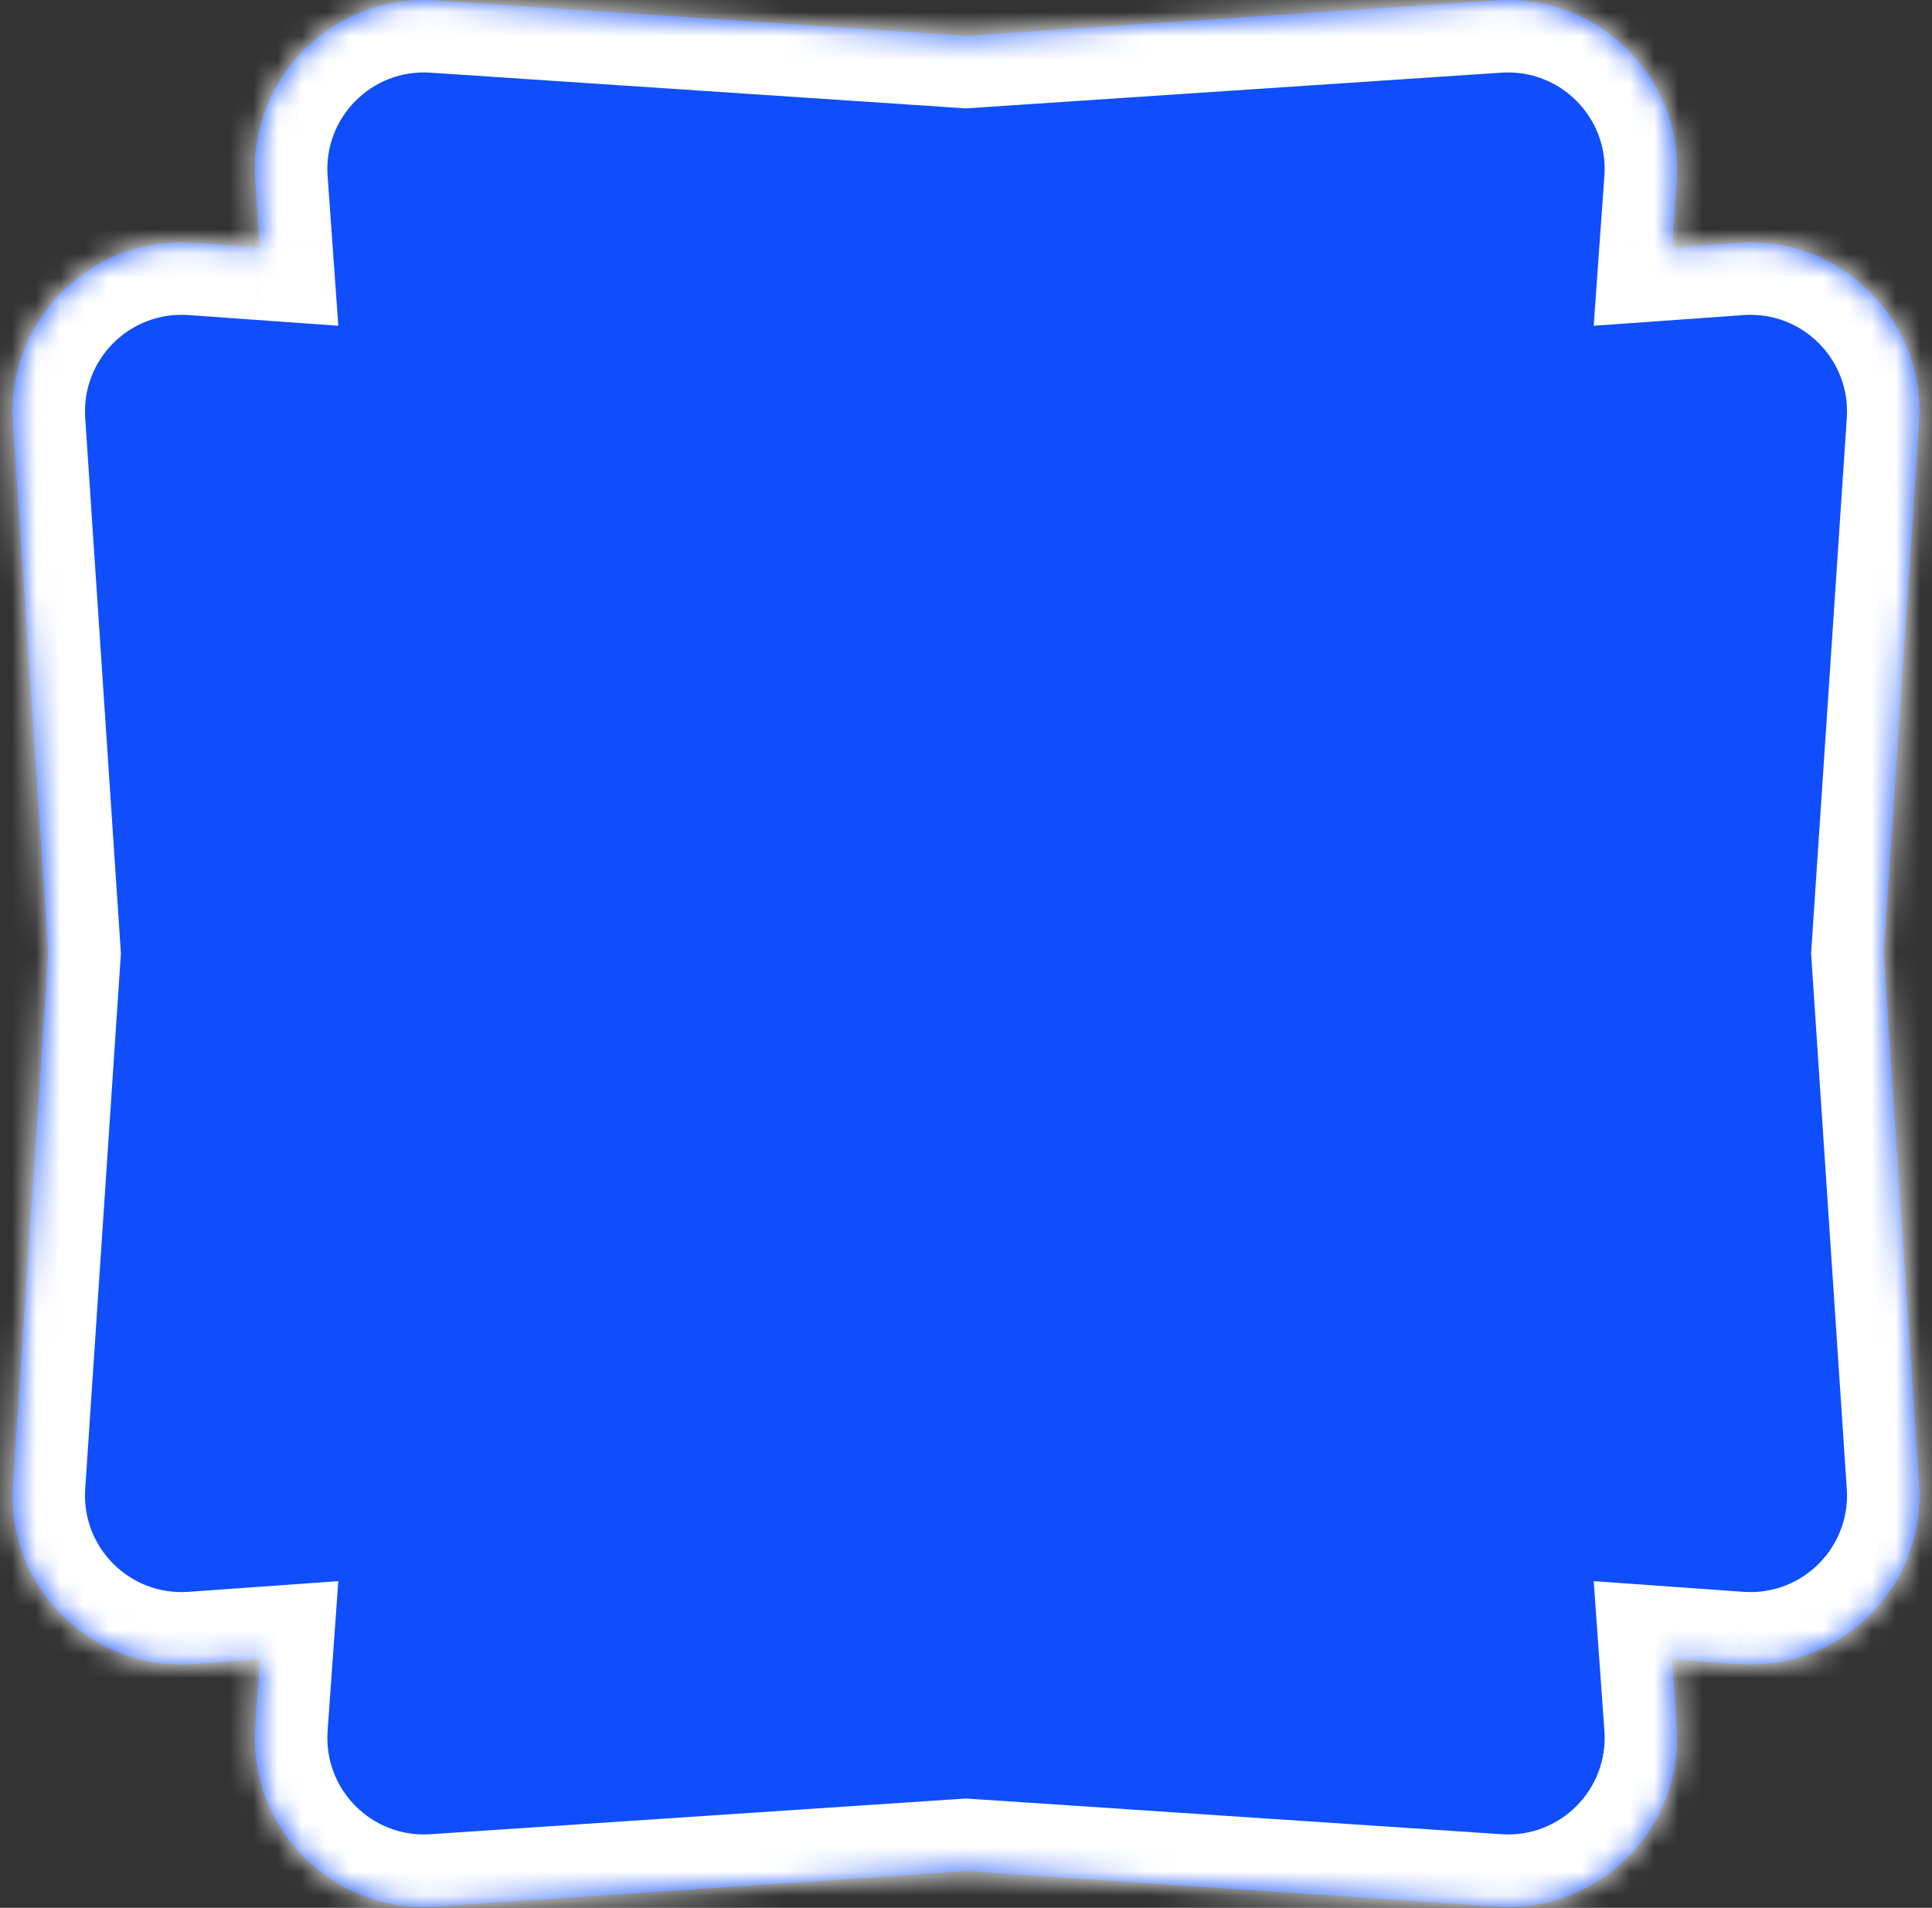
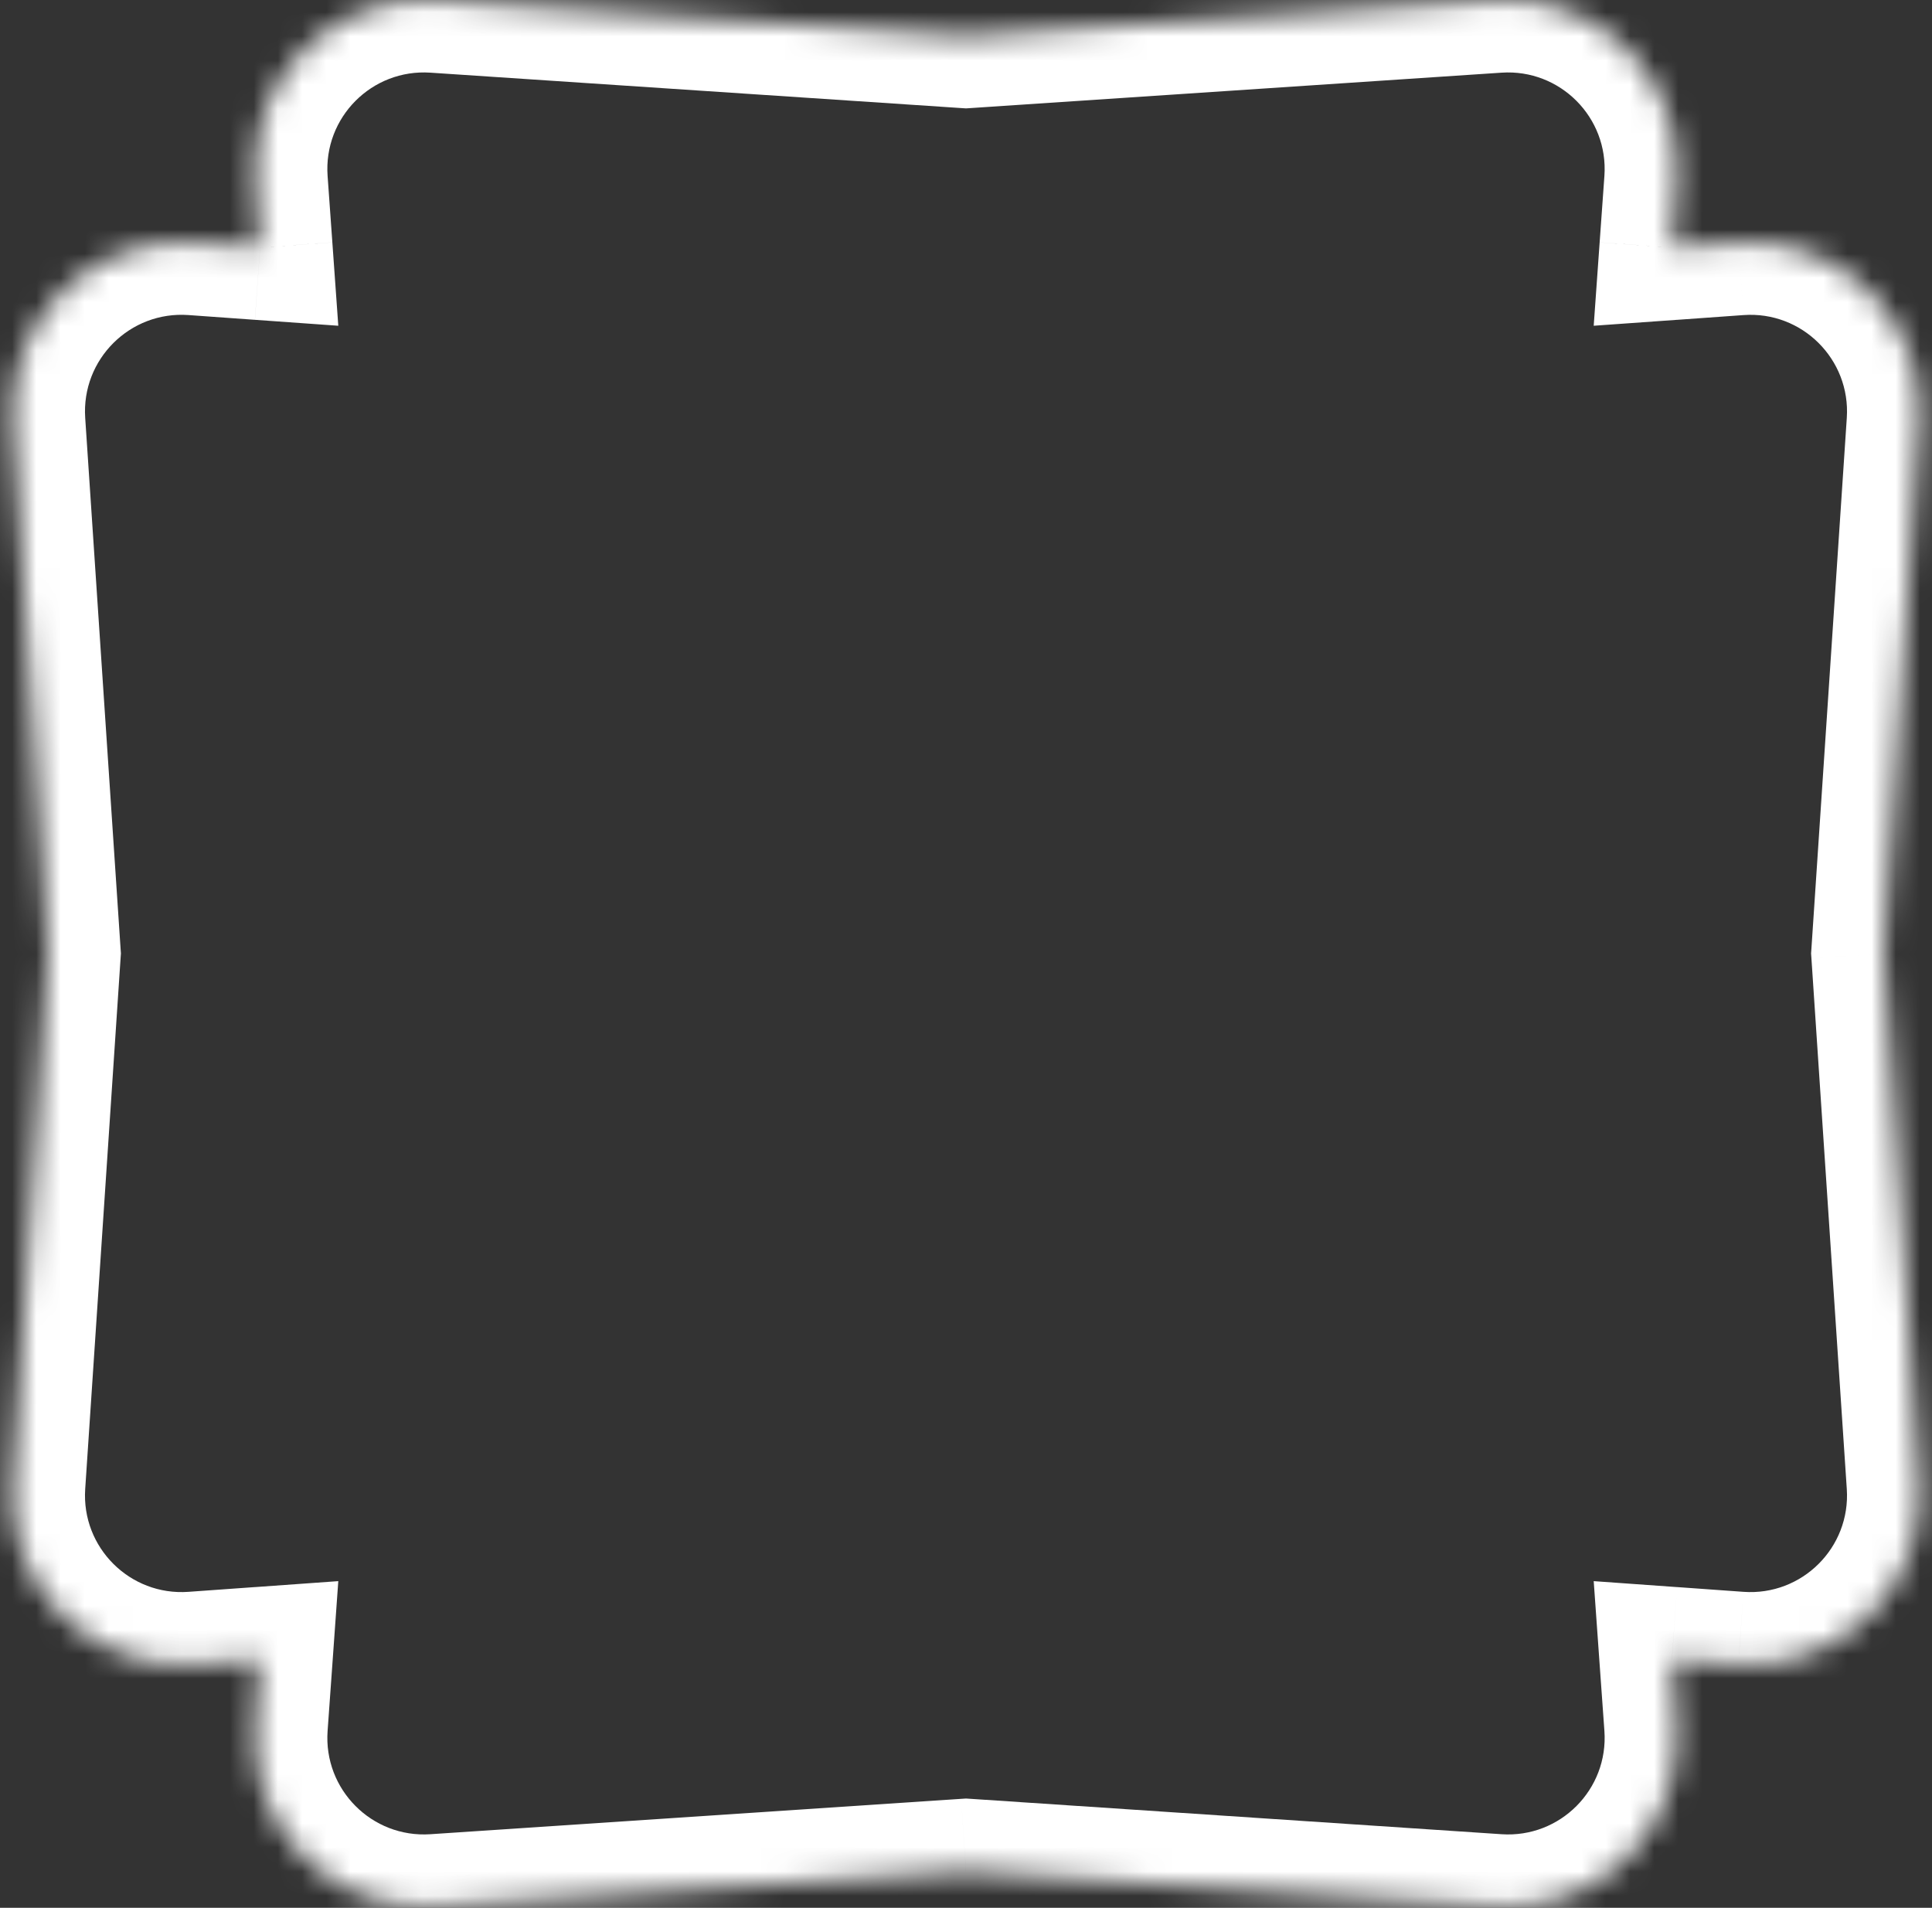
<svg xmlns="http://www.w3.org/2000/svg" width="80" height="79" viewBox="0 0 80 79" fill="none">
  <rect x="0" y="0" width="80" height="79" fill="#333333" stroke="none" />
  <mask id="path-1-inside-1" fill="#fff">
    <path fill-rule="evenodd" clip-rule="evenodd" d="M18.02.016C13.781-.267 10.27 3.261 10.573 7.499l.197 2.751-2.751-.197C3.78 9.751.252 13.263.535 17.502L2 39.481.535 61.461C.252 65.7 3.78 69.211 8.018 68.909l2.751-.197-.197 2.751C10.27 75.701 13.781 79.229 18.02 78.947L40 77.481l21.979 1.465C66.219 79.229 69.73 75.701 69.427 71.463l-.197-2.751 2.751.197C76.22 69.211 79.748 65.7 79.465 61.461L78 39.481l1.465-21.98C79.748 13.263 76.22 9.751 71.982 10.054l-2.751.197.197-2.751C69.73 3.261 66.219-.267 61.979.016L40 1.481 18.02.016z" />
  </mask>
-   <path fill-rule="evenodd" clip-rule="evenodd" d="M18.02.016C13.781-.267 10.27 3.261 10.573 7.499l.197 2.751-2.751-.197C3.78 9.751.252 13.263.535 17.502L2 39.481.535 61.461C.252 65.7 3.78 69.211 8.018 68.909l2.751-.197-.197 2.751C10.27 75.701 13.781 79.229 18.02 78.947L40 77.481l21.979 1.465C66.219 79.229 69.73 75.701 69.427 71.463l-.197-2.751 2.751.197C76.22 69.211 79.748 65.7 79.465 61.461L78 39.481l1.465-21.98C79.748 13.263 76.22 9.751 71.982 10.054l-2.751.197.197-2.751C69.73 3.261 66.219-.267 61.979.016L40 1.481 18.02.016z" fill="#0f4efa" />
  <path d="M10.573 7.499l-2.992.214 2.992-.214zM18.02.016 18.22-2.977 18.02.016zM10.769 10.25 10.556 13.243 14.008 13.489 13.762 10.037 10.769 10.25zm-2.751-.197L8.232 7.062H8.232L8.018 10.054zM.535 17.502l2.993-.2-2.993.2zM2 39.481l2.993.2L5.007 39.481 4.993 39.282 2 39.481zM.535 61.461-2.459 61.261l2.993.2zM8.018 68.909l-.214-2.992h0l.214 2.992zm2.751-.197L13.762 68.926 14.008 65.473 10.556 65.72 10.769 68.712zm-.197 2.751L7.58 71.249 10.573 71.463zm7.448 7.483L17.821 75.953h0L18.02 78.947zM40 77.481 40.2 74.488 40 74.475 39.8 74.488 40 77.481zm21.979 1.465L62.179 75.953 61.979 78.947zm7.448-7.483L72.42 71.249v0L69.427 71.463zm-.197-2.751L69.445 65.72 65.992 65.473 66.238 68.926 69.231 68.712zm2.751.197L72.196 65.916h0L71.982 68.909zm7.483-7.448L76.472 61.66 79.465 61.461zM78 39.481 75.007 39.282 74.993 39.481 75.007 39.681 78 39.481zm1.465-21.98L76.472 17.302v0L79.465 17.502zm-7.483-7.448L72.196 13.046h0L71.982 10.054zm-2.751.197L66.238 10.037 65.992 13.489 69.445 13.243 69.231 10.25zm.197-2.751 2.992.214V7.713L69.427 7.499zM61.979.016 62.179 3.009 61.979.016zM40 1.481 39.8 4.475 40 4.488 40.2 4.475 40 1.481zM13.565 7.285c-.173-2.422 1.833-4.438 4.256-4.276L18.22-2.977C12.164-3.381 7.148 1.659 7.58 7.713l5.985-.427zm.197 2.751-.197-2.751-5.985.427.197 2.751 5.985-.427zM7.804 13.046l2.751.197.427-5.985-2.751-.197-.427 5.985zM3.528 17.302c-.161-2.422 1.855-4.429 4.276-4.256l.427-5.985C2.178 6.629-2.862 11.645-2.459 17.701L3.528 17.302zm1.465 21.979-1.465-21.979L-2.459 17.701-.993 39.681 4.993 39.282zM3.528 61.66l1.465-21.98L-.993 39.282-2.459 61.261 3.528 61.66zm4.276 4.256C5.383 66.089 3.367 64.082 3.528 61.66L-2.459 61.261C-2.862 67.317 2.178 72.333 8.232 71.901L7.804 65.916zm2.751-.197-2.751.197L8.232 71.901 10.983 71.704l-.427-5.985zM13.565 71.677l.197-2.751L7.777 68.498l-.197 2.751L13.565 71.677zm4.256 4.276C15.399 76.115 13.392 74.099 13.565 71.677L7.58 71.249C7.148 77.303 12.164 82.344 18.22 81.94L17.821 75.953zM39.8 74.488 17.821 75.953 18.22 81.94l21.979-1.465L39.8 74.488zM62.179 75.953 40.2 74.488 39.8 80.475l21.98 1.465L62.179 75.953zm4.256-4.276C66.608 74.099 64.601 76.115 62.179 75.953L61.78 81.94C67.836 82.344 72.852 77.303 72.42 71.249L66.435 71.677zm-.197-2.751.197 2.751L72.42 71.249 72.223 68.498 66.238 68.926zM72.196 65.916l-2.751-.197L69.017 71.704 71.768 71.901 72.196 65.916zm4.276-4.256C76.633 64.082 74.617 66.089 72.196 65.916L71.768 71.901C77.822 72.333 82.862 67.317 82.459 61.261L76.472 61.66zM75.007 39.681l1.465 21.98L82.459 61.261 80.993 39.282 75.007 39.681zm1.465-22.378-1.465 21.979L80.993 39.681l1.465-21.979L76.472 17.302zm-4.276-4.256C74.617 12.873 76.633 14.88 76.472 17.302L82.459 17.701C82.862 11.645 77.822 6.629 71.768 7.062L72.196 13.046zm-2.751.197 2.751-.197L71.768 7.062l-2.751.197L69.445 13.243zM66.435 7.285l-.197 2.751 5.985.427L72.42 7.713 66.435 7.285zM62.179 3.009C64.601 2.848 66.608 4.864 66.435 7.285L72.42 7.713C72.852 1.659 67.836-3.381 61.78-2.977L62.179 3.009zM40.2 4.475 62.179 3.009 61.78-2.977 39.8-1.512 40.2 4.475zM17.821 3.009 39.8 4.475 40.2-1.512 18.22-2.977 17.821 3.009z" fill="#fff" mask="url(#path-1-inside-1)" />
</svg>